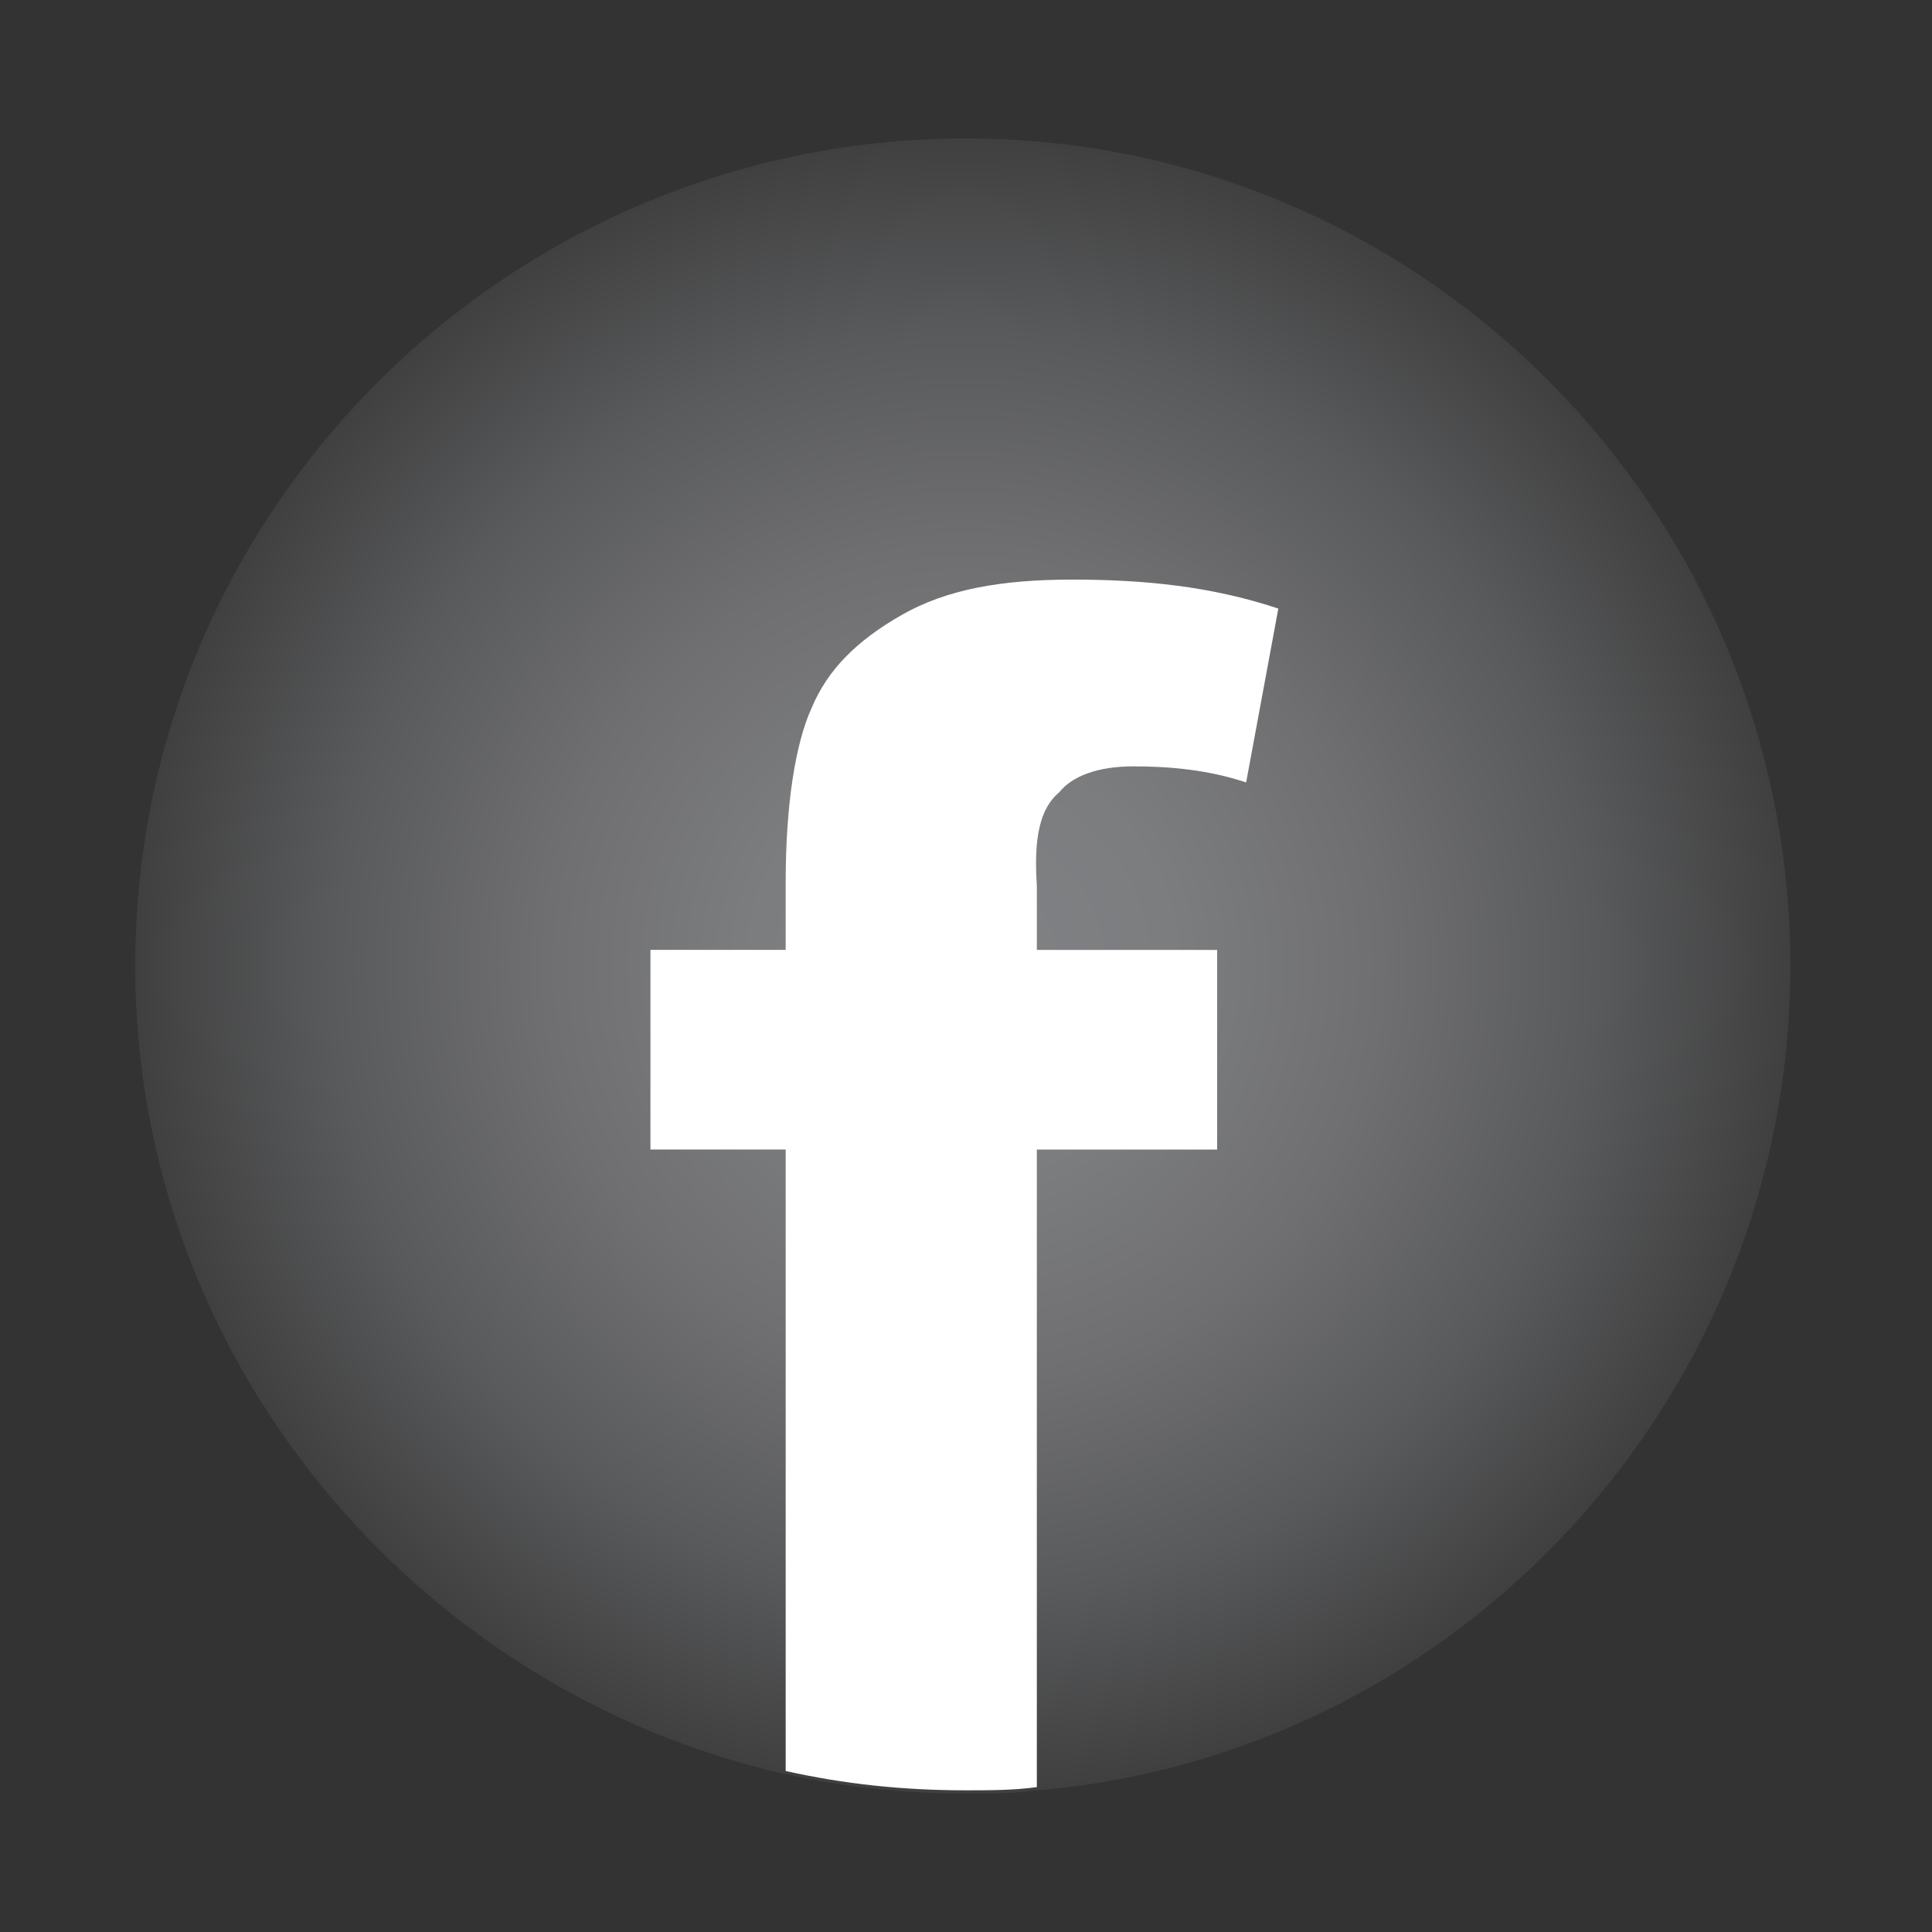
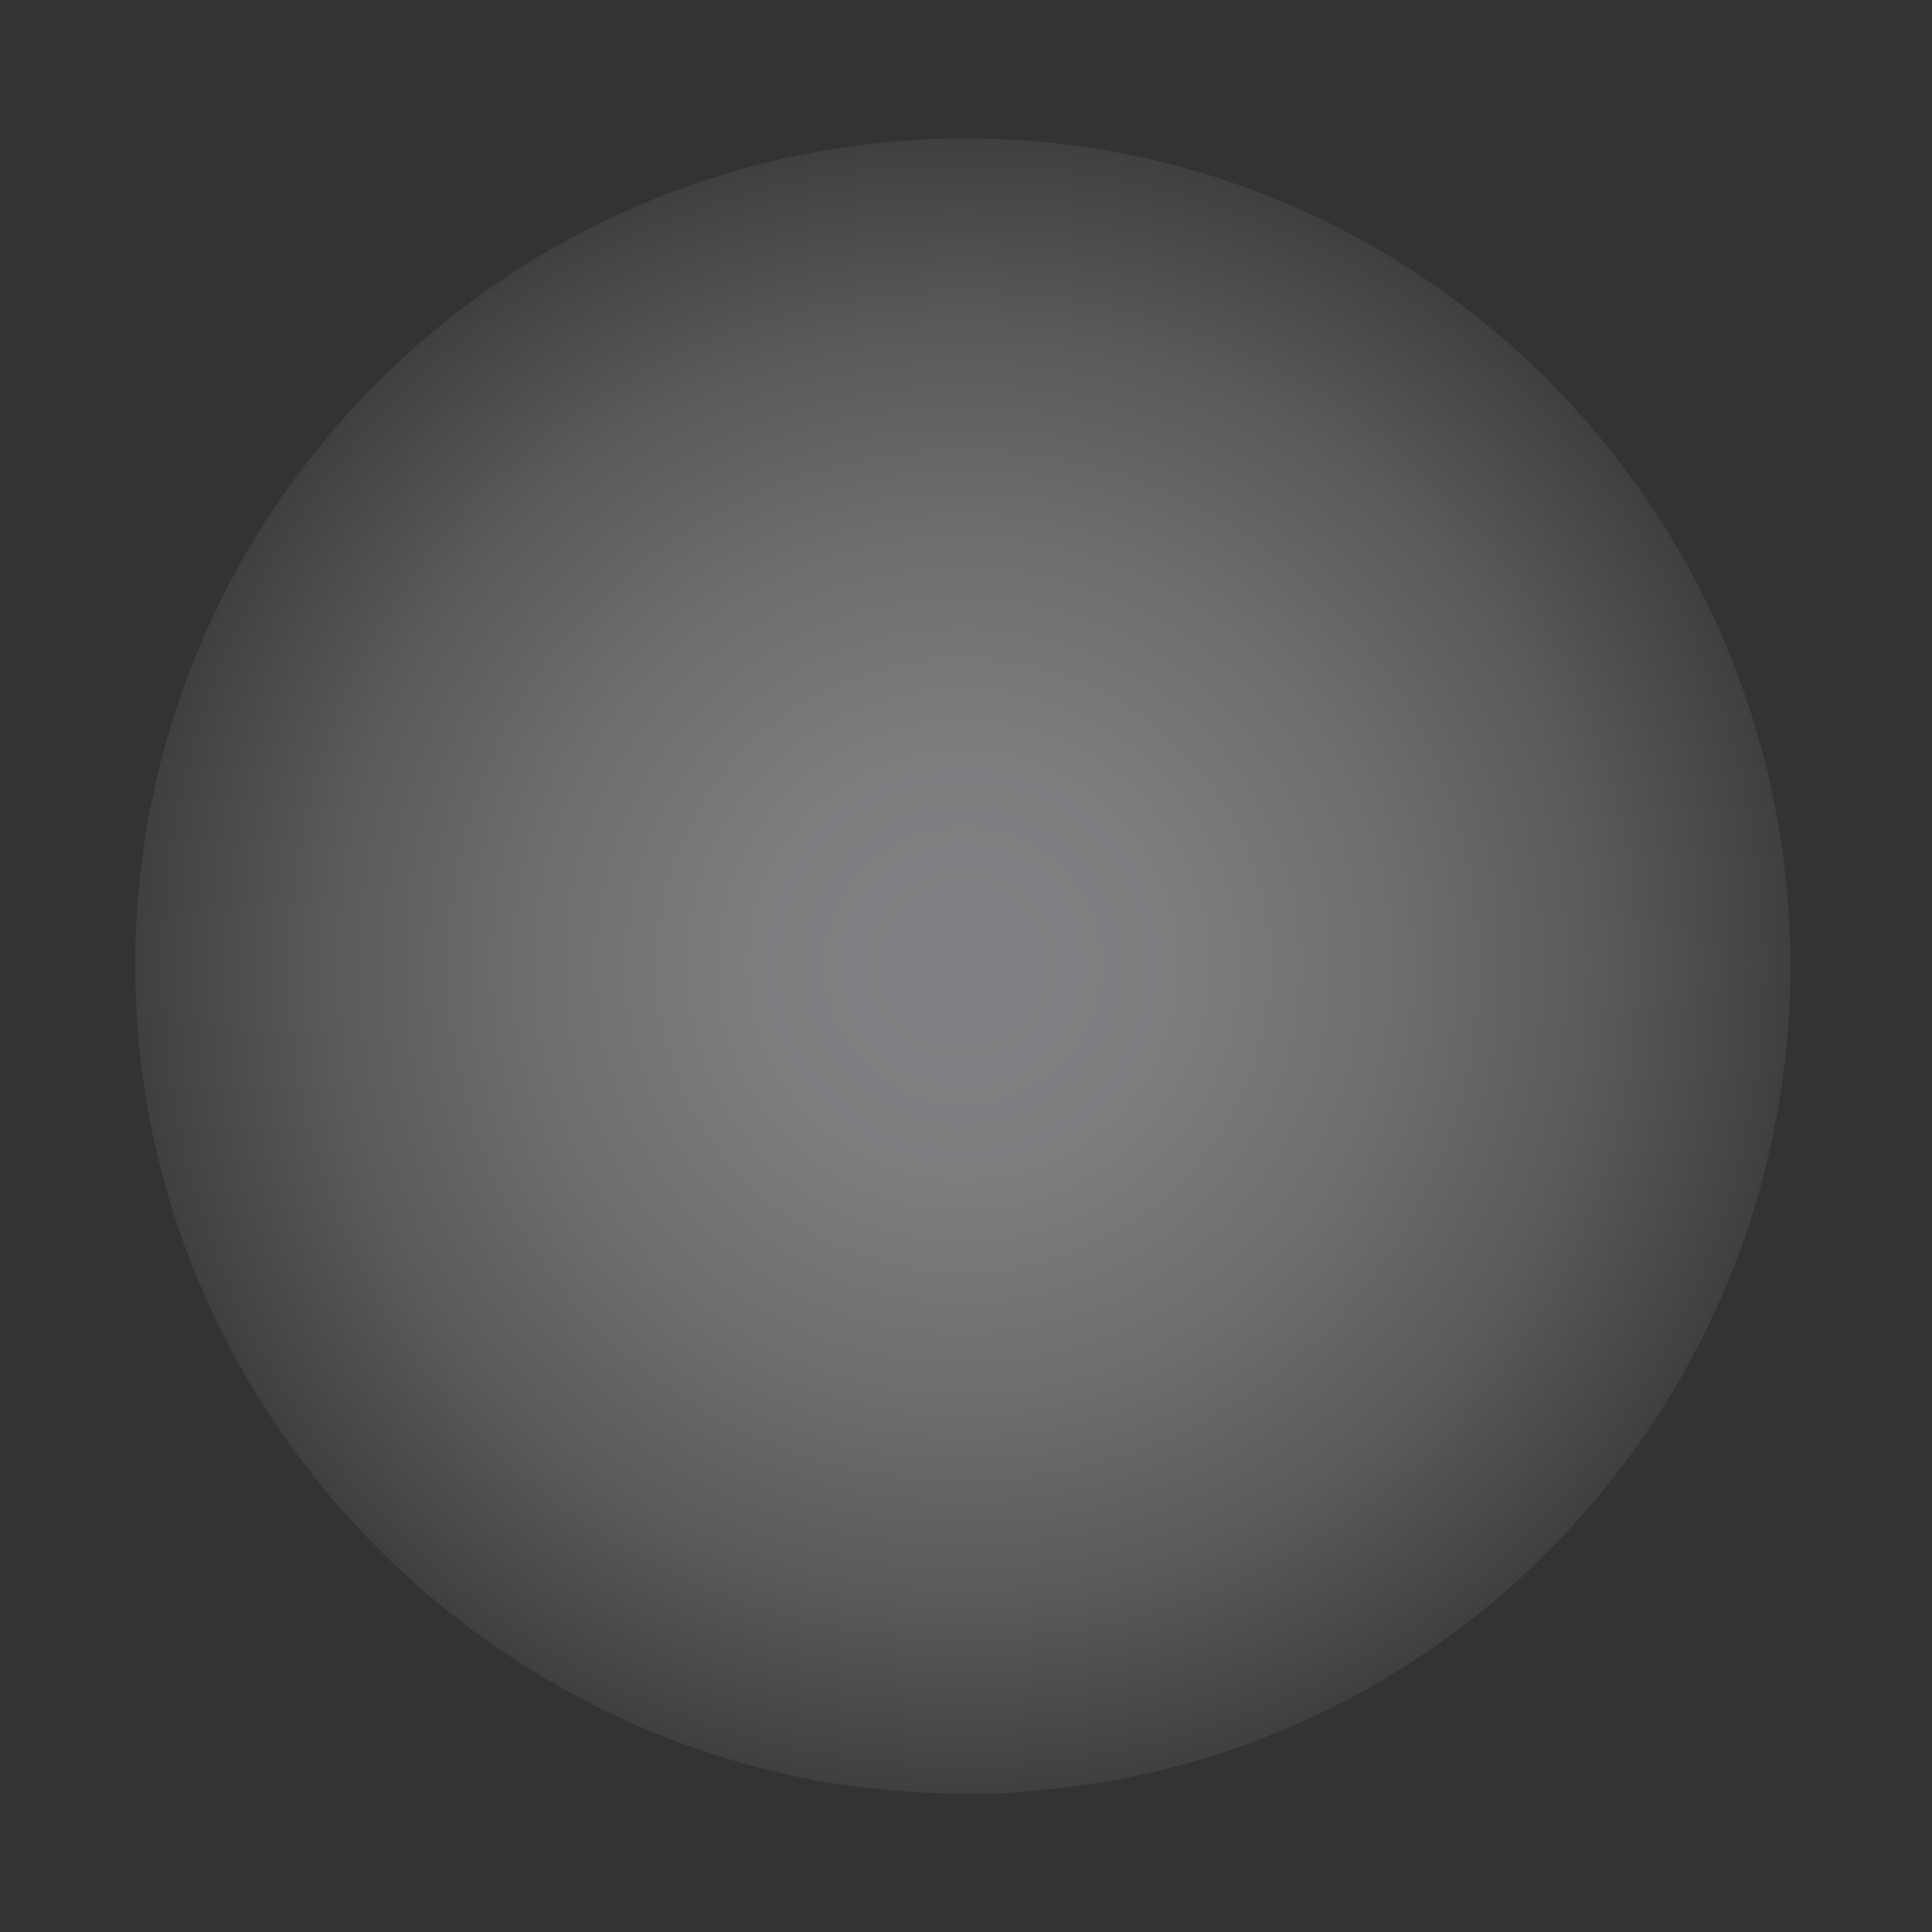
<svg xmlns="http://www.w3.org/2000/svg" version="1.0" id="Vrstva_1" x="0px" y="0px" viewBox="0 0 60 60" style="enable-background:new 0 0 60 60;" xml:space="preserve">
  <rect x="0" y="0" width="60" height="60" fill="#333333" stroke="none" />
  <style type="text/css">
	.st0{fill:url(#SVGID_1_);}
	.st1{fill:#FFFFFF;}
</style>
  <radialGradient id="SVGID_1_" cx="29.91" cy="29.978" r="25.663" gradientUnits="userSpaceOnUse">
    <stop offset="3.296700e-02" style="stop-color:#808184" />
    <stop offset="0.255" style="stop-color:#7C7D7F" />
    <stop offset="0.505" style="stop-color:#6F6F72" />
    <stop offset="0.766" style="stop-color:#595A5B" />
    <stop offset="1" style="stop-color:#404041" />
  </radialGradient>
  <path class="st0" d="M55.6,30c0,13.4-10.3,24.5-23.4,25.6c-0.7,0.1-1.5,0.1-2.2,0.1c-1.9,0-3.8-0.2-5.6-0.6  C12.9,52.5,4.2,42.2,4.2,30C4.2,15.8,15.8,4.3,30,4.3C44.1,4.3,55.6,15.8,55.6,30z" />
-   <path class="st1" d="M32.9,24.6c0.4-0.5,1.2-0.8,2.3-0.8c1.1,0,2.3,0.1,3.5,0.5l1-5.4c-2.1-0.7-4.2-0.9-6.4-0.9  c-2.2,0-3.9,0.3-5.3,1.1c-1.4,0.8-2.3,1.7-2.8,2.9c-0.5,1.1-0.8,3-0.8,5.4v2.1h-4.2v6.2h4.2v19.3c1.8,0.4,3.6,0.6,5.6,0.6  c0.7,0,1.5,0,2.2-0.1V35.7h5.6v-6.2h-5.6v-2C32.1,26,32.3,25.1,32.9,24.6z" />
</svg>